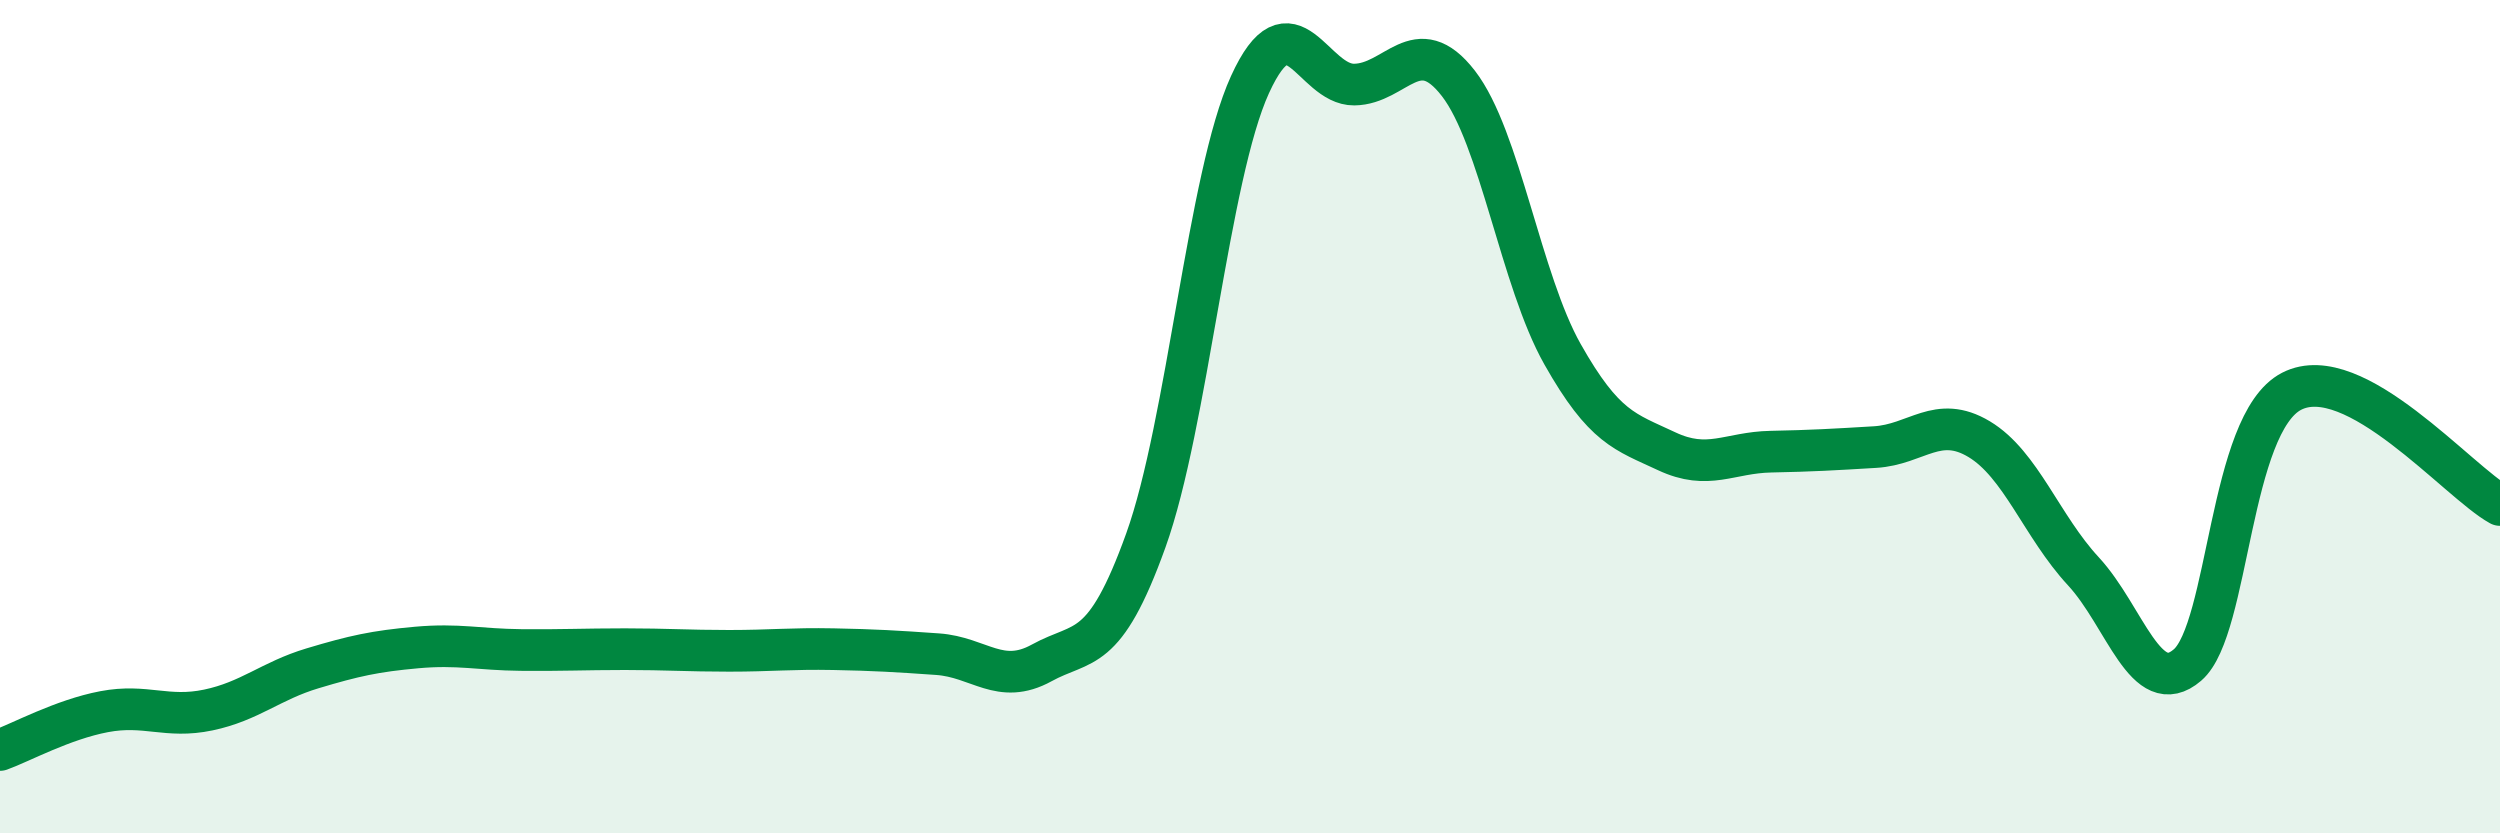
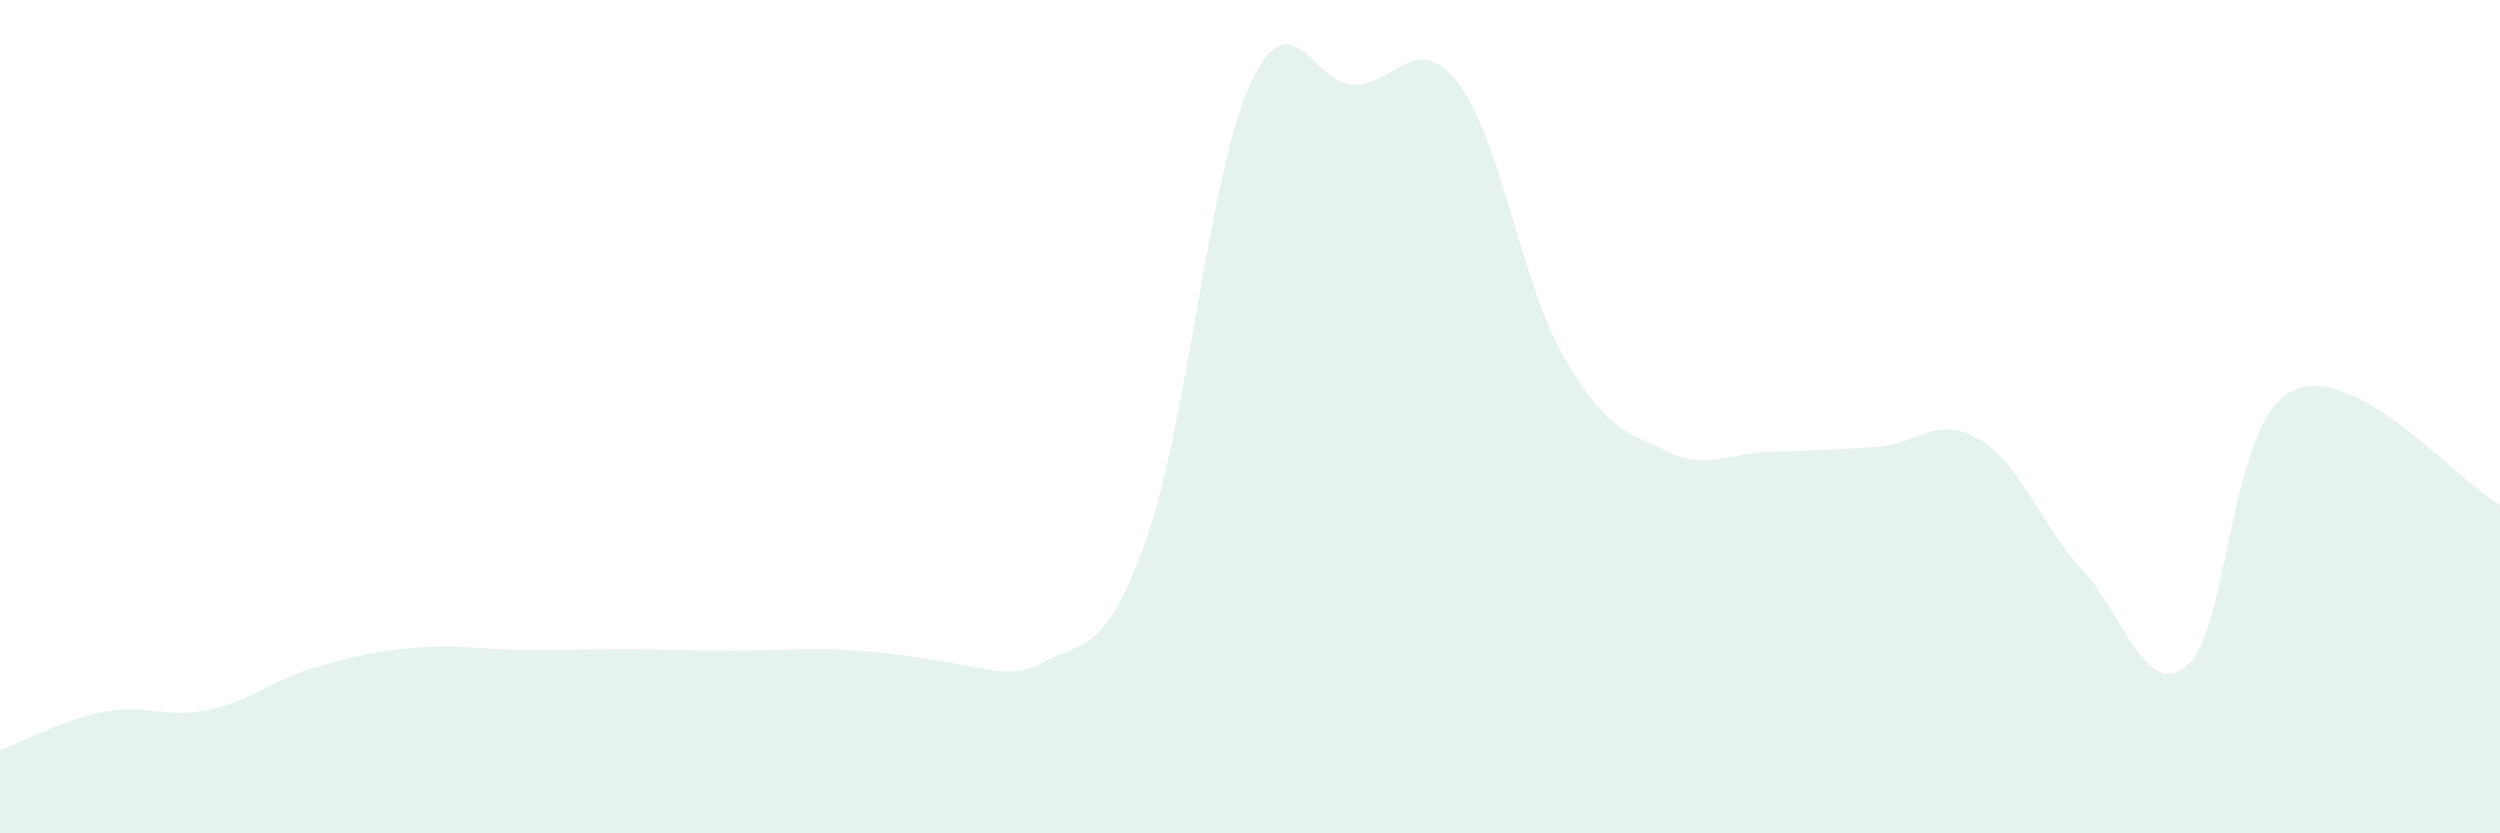
<svg xmlns="http://www.w3.org/2000/svg" width="60" height="20" viewBox="0 0 60 20">
-   <path d="M 0,18 C 0.5,17.82 1.5,17.27 2.5,17.08 C 3.5,16.89 4,17.25 5,17.04 C 6,16.83 6.5,16.34 7.5,16.04 C 8.5,15.74 9,15.63 10,15.54 C 11,15.45 11.5,15.59 12.5,15.6 C 13.5,15.61 14,15.58 15,15.58 C 16,15.58 16.5,15.62 17.5,15.62 C 18.5,15.62 19,15.56 20,15.58 C 21,15.6 21.5,15.63 22.5,15.7 C 23.5,15.77 24,16.46 25,15.91 C 26,15.36 26.5,15.75 27.5,12.97 C 28.5,10.19 29,4.22 30,2.03 C 31,-0.16 31.5,2.04 32.5,2.03 C 33.5,2.02 34,0.71 35,2 C 36,3.29 36.5,6.73 37.5,8.5 C 38.5,10.27 39,10.36 40,10.83 C 41,11.3 41.5,10.86 42.5,10.84 C 43.5,10.82 44,10.79 45,10.73 C 46,10.67 46.5,9.94 47.5,10.54 C 48.5,11.14 49,12.63 50,13.71 C 51,14.79 51.5,16.82 52.5,15.96 C 53.5,15.1 53.5,10.16 55,9.39 C 56.5,8.62 59,11.57 60,12.12L60 20L0 20Z" fill="#008740" opacity="0.1" stroke-linecap="round" stroke-linejoin="round" />
-   <path d="M 0,18 C 0.5,17.82 1.5,17.27 2.5,17.08 C 3.5,16.89 4,17.25 5,17.04 C 6,16.83 6.5,16.34 7.5,16.04 C 8.5,15.74 9,15.63 10,15.54 C 11,15.45 11.5,15.59 12.5,15.6 C 13.5,15.61 14,15.58 15,15.58 C 16,15.58 16.5,15.62 17.5,15.62 C 18.5,15.62 19,15.56 20,15.58 C 21,15.6 21.5,15.63 22.5,15.7 C 23.5,15.77 24,16.46 25,15.91 C 26,15.36 26.5,15.75 27.5,12.97 C 28.5,10.19 29,4.22 30,2.03 C 31,-0.16 31.5,2.04 32.5,2.03 C 33.5,2.02 34,0.71 35,2 C 36,3.29 36.5,6.73 37.5,8.5 C 38.5,10.27 39,10.36 40,10.83 C 41,11.3 41.5,10.86 42.5,10.84 C 43.5,10.82 44,10.79 45,10.73 C 46,10.67 46.5,9.94 47.5,10.54 C 48.5,11.14 49,12.63 50,13.71 C 51,14.79 51.5,16.82 52.5,15.96 C 53.5,15.1 53.5,10.16 55,9.39 C 56.5,8.62 59,11.57 60,12.12" stroke="#008740" stroke-width="1" fill="none" stroke-linecap="round" stroke-linejoin="round" />
+   <path d="M 0,18 C 0.5,17.82 1.5,17.27 2.5,17.08 C 3.5,16.89 4,17.25 5,17.04 C 6,16.83 6.5,16.34 7.5,16.04 C 8.5,15.74 9,15.63 10,15.54 C 11,15.45 11.5,15.59 12.5,15.6 C 13.5,15.61 14,15.58 15,15.58 C 16,15.58 16.5,15.62 17.5,15.62 C 18.5,15.62 19,15.56 20,15.58 C 23.5,15.77 24,16.46 25,15.91 C 26,15.36 26.5,15.75 27.5,12.97 C 28.5,10.19 29,4.22 30,2.03 C 31,-0.16 31.5,2.04 32.5,2.03 C 33.5,2.02 34,0.71 35,2 C 36,3.29 36.5,6.73 37.5,8.5 C 38.5,10.27 39,10.36 40,10.83 C 41,11.3 41.5,10.86 42.5,10.84 C 43.5,10.82 44,10.79 45,10.73 C 46,10.67 46.5,9.94 47.5,10.54 C 48.5,11.14 49,12.63 50,13.71 C 51,14.79 51.5,16.82 52.5,15.96 C 53.5,15.1 53.5,10.16 55,9.39 C 56.5,8.62 59,11.57 60,12.12L60 20L0 20Z" fill="#008740" opacity="0.1" stroke-linecap="round" stroke-linejoin="round" />
</svg>